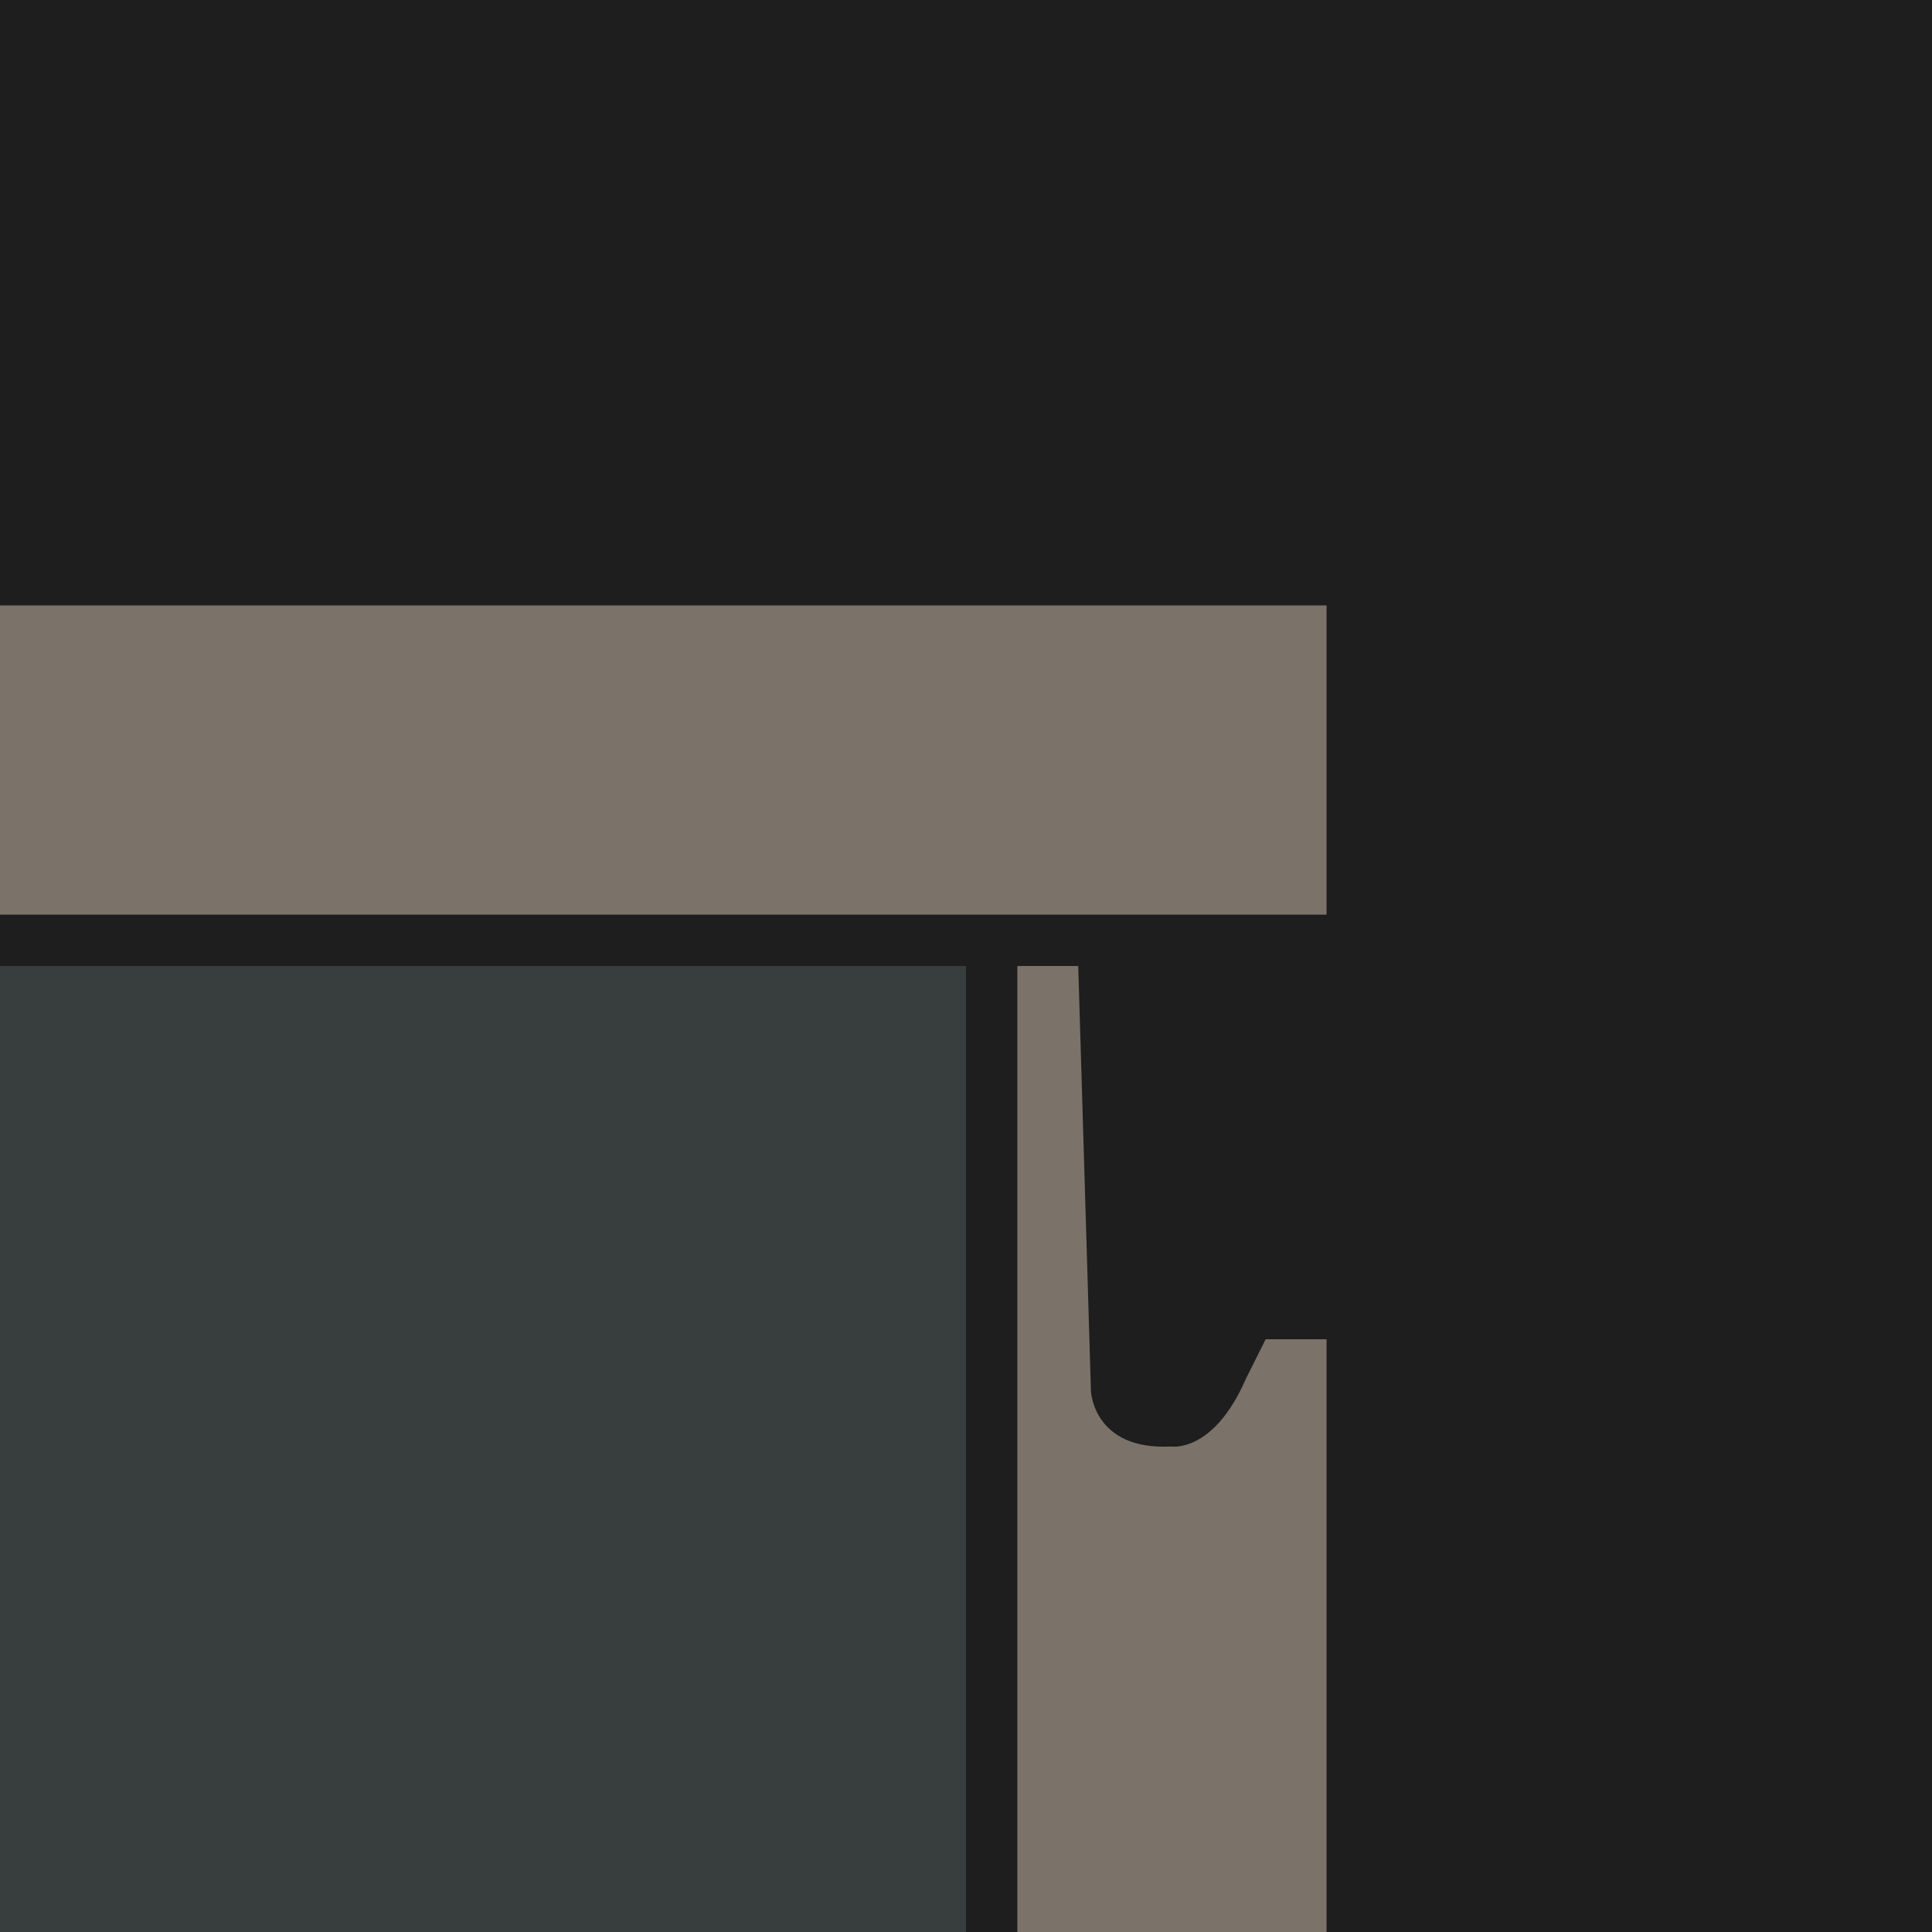
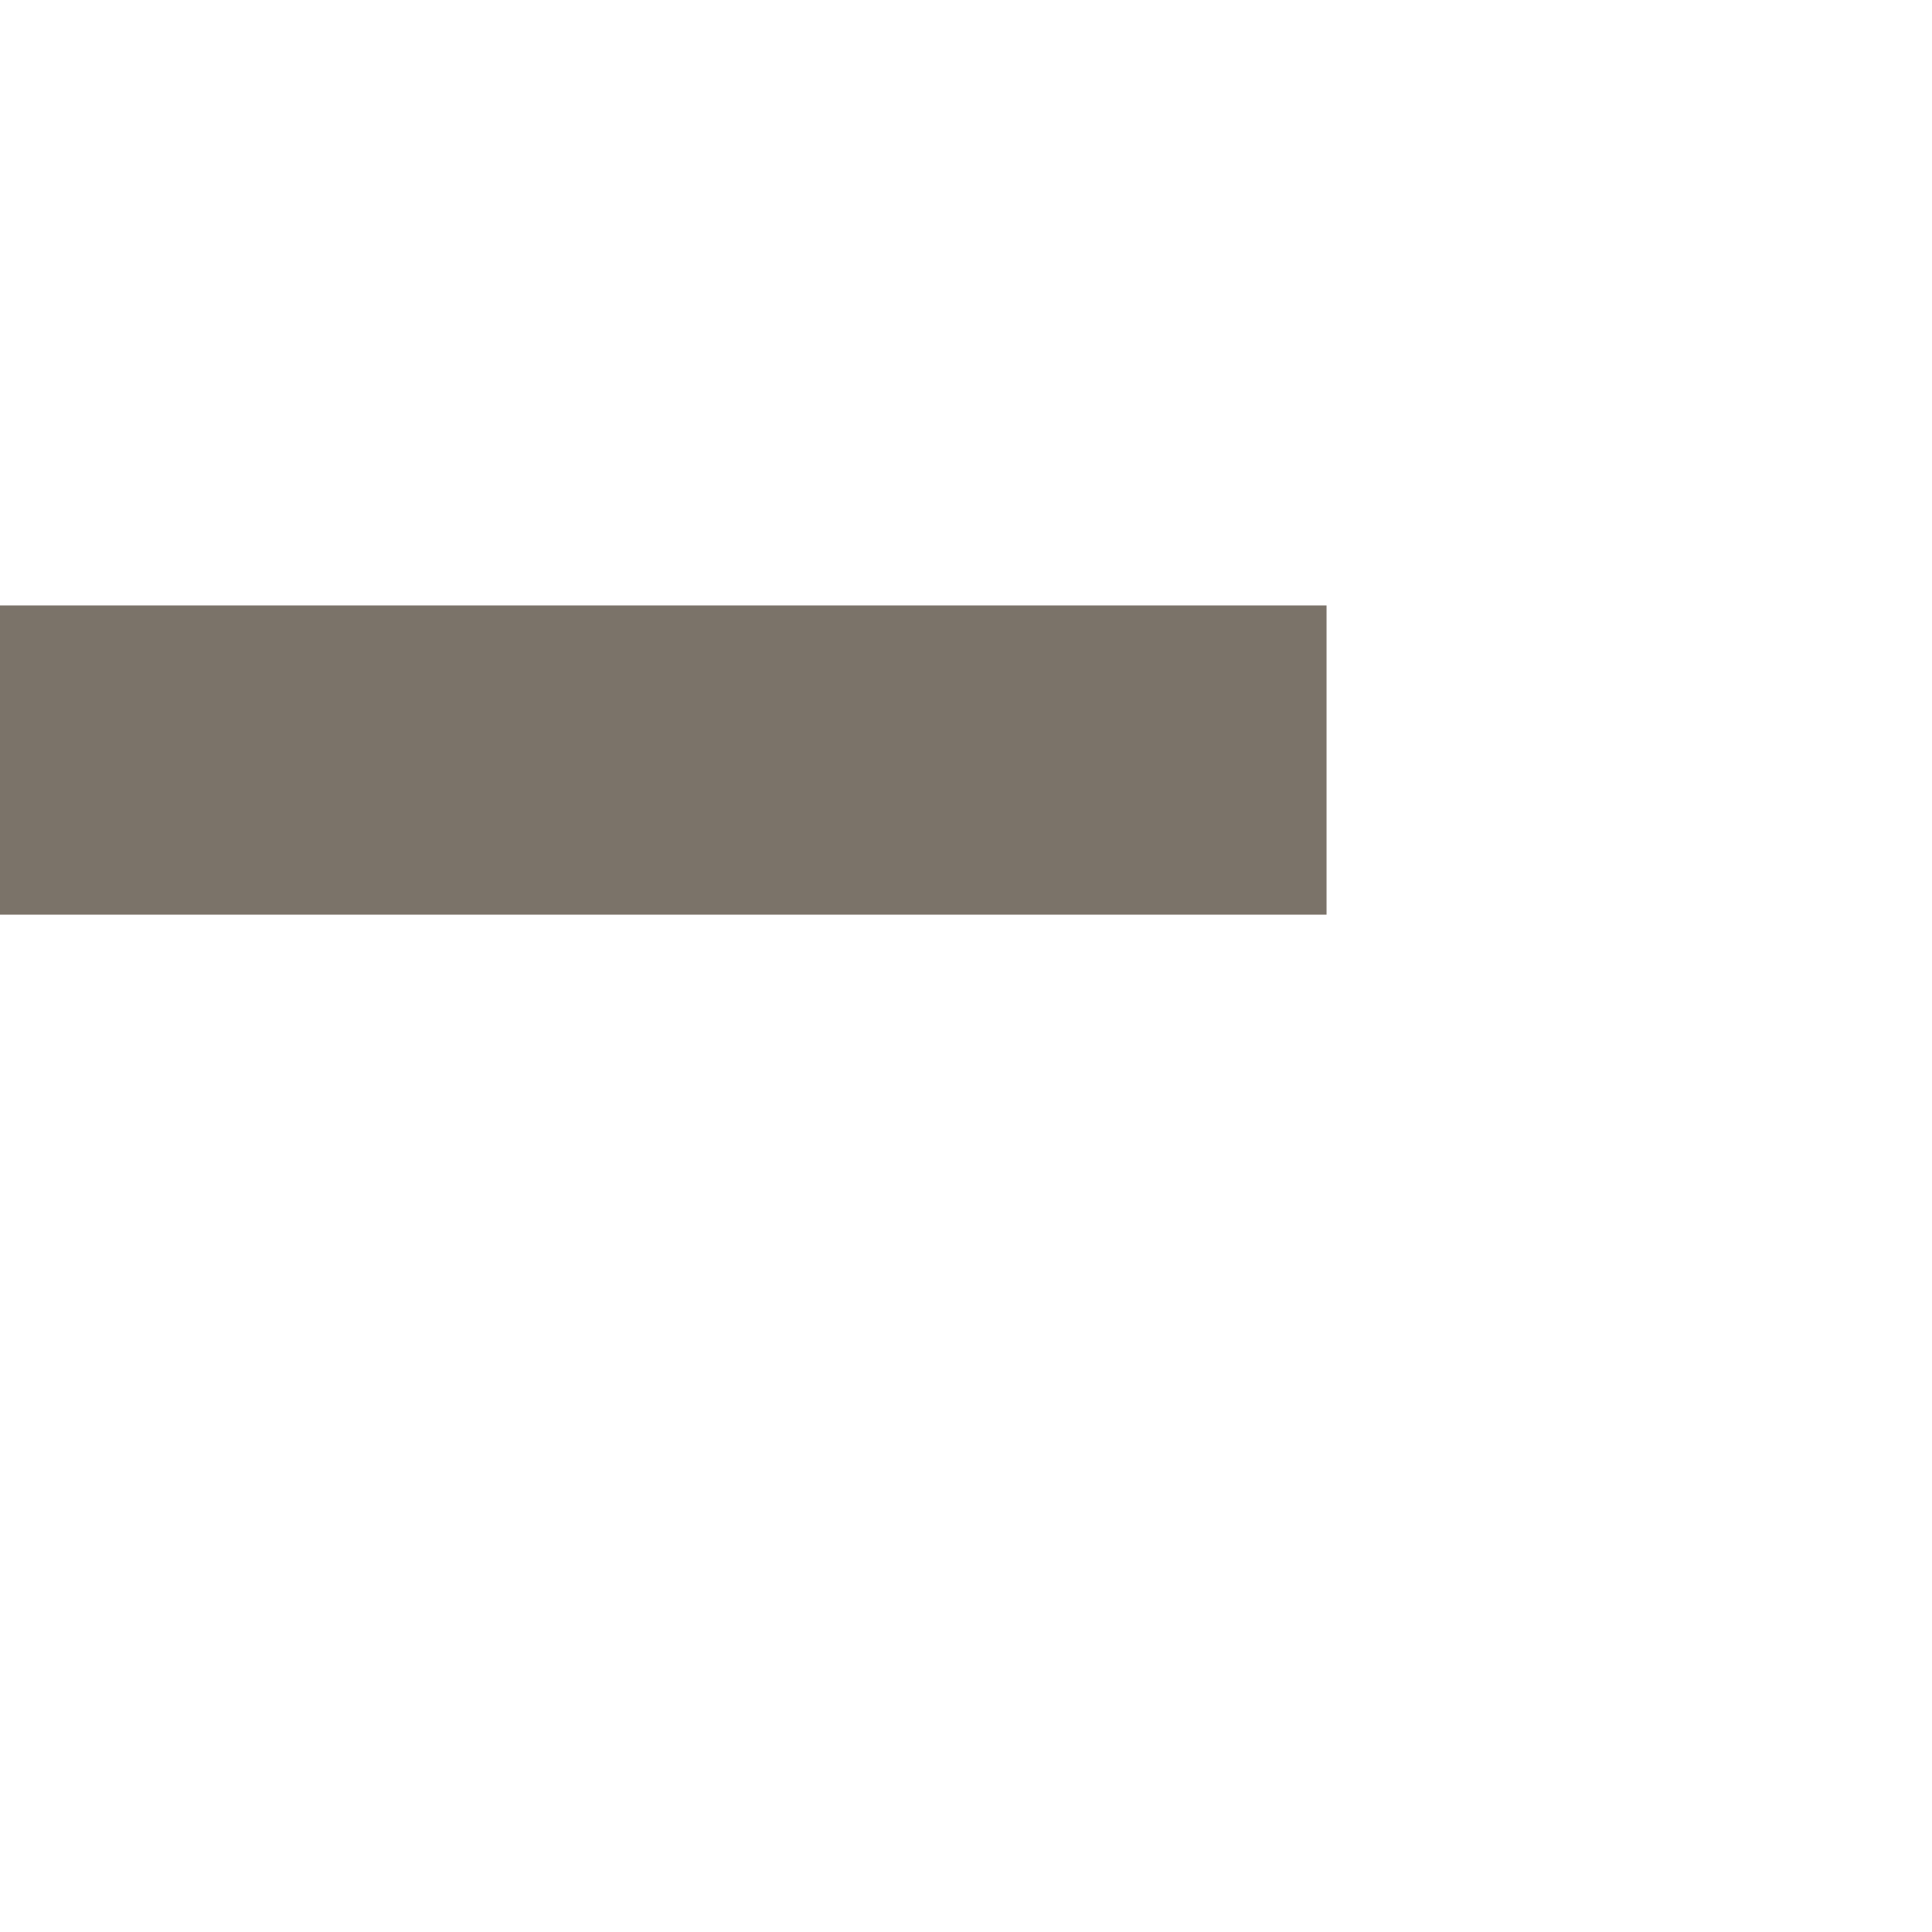
<svg xmlns="http://www.w3.org/2000/svg" viewBox="0 0 85.04 85.04" version="1.1">
  <defs>
    <style>
      .st0 {
        fill: #1e1e1e;
      }

      .st1 {
        fill: #7b7369;
      }

      .st2 {
        fill: #383d3d;
      }
    </style>
  </defs>
  <g id="Fondo">
-     <rect height="85.04" width="85.04" class="st0" />
-   </g>
+     </g>
  <g id="Moduli">
-     <rect height="42.52" width="42.52" y="42.52" class="st2" />
    <rect height="13.61" width="58.39" y="26.65" class="st1" />
-     <path d="M58.39,58.95v26.09h-13.61v-42.52h2.68l.56,18.73s.12,2.6,3.53,2.42c0,0,1.86.31,3.29-2.98l.87-1.74h2.68Z" class="st1" />
  </g>
</svg>